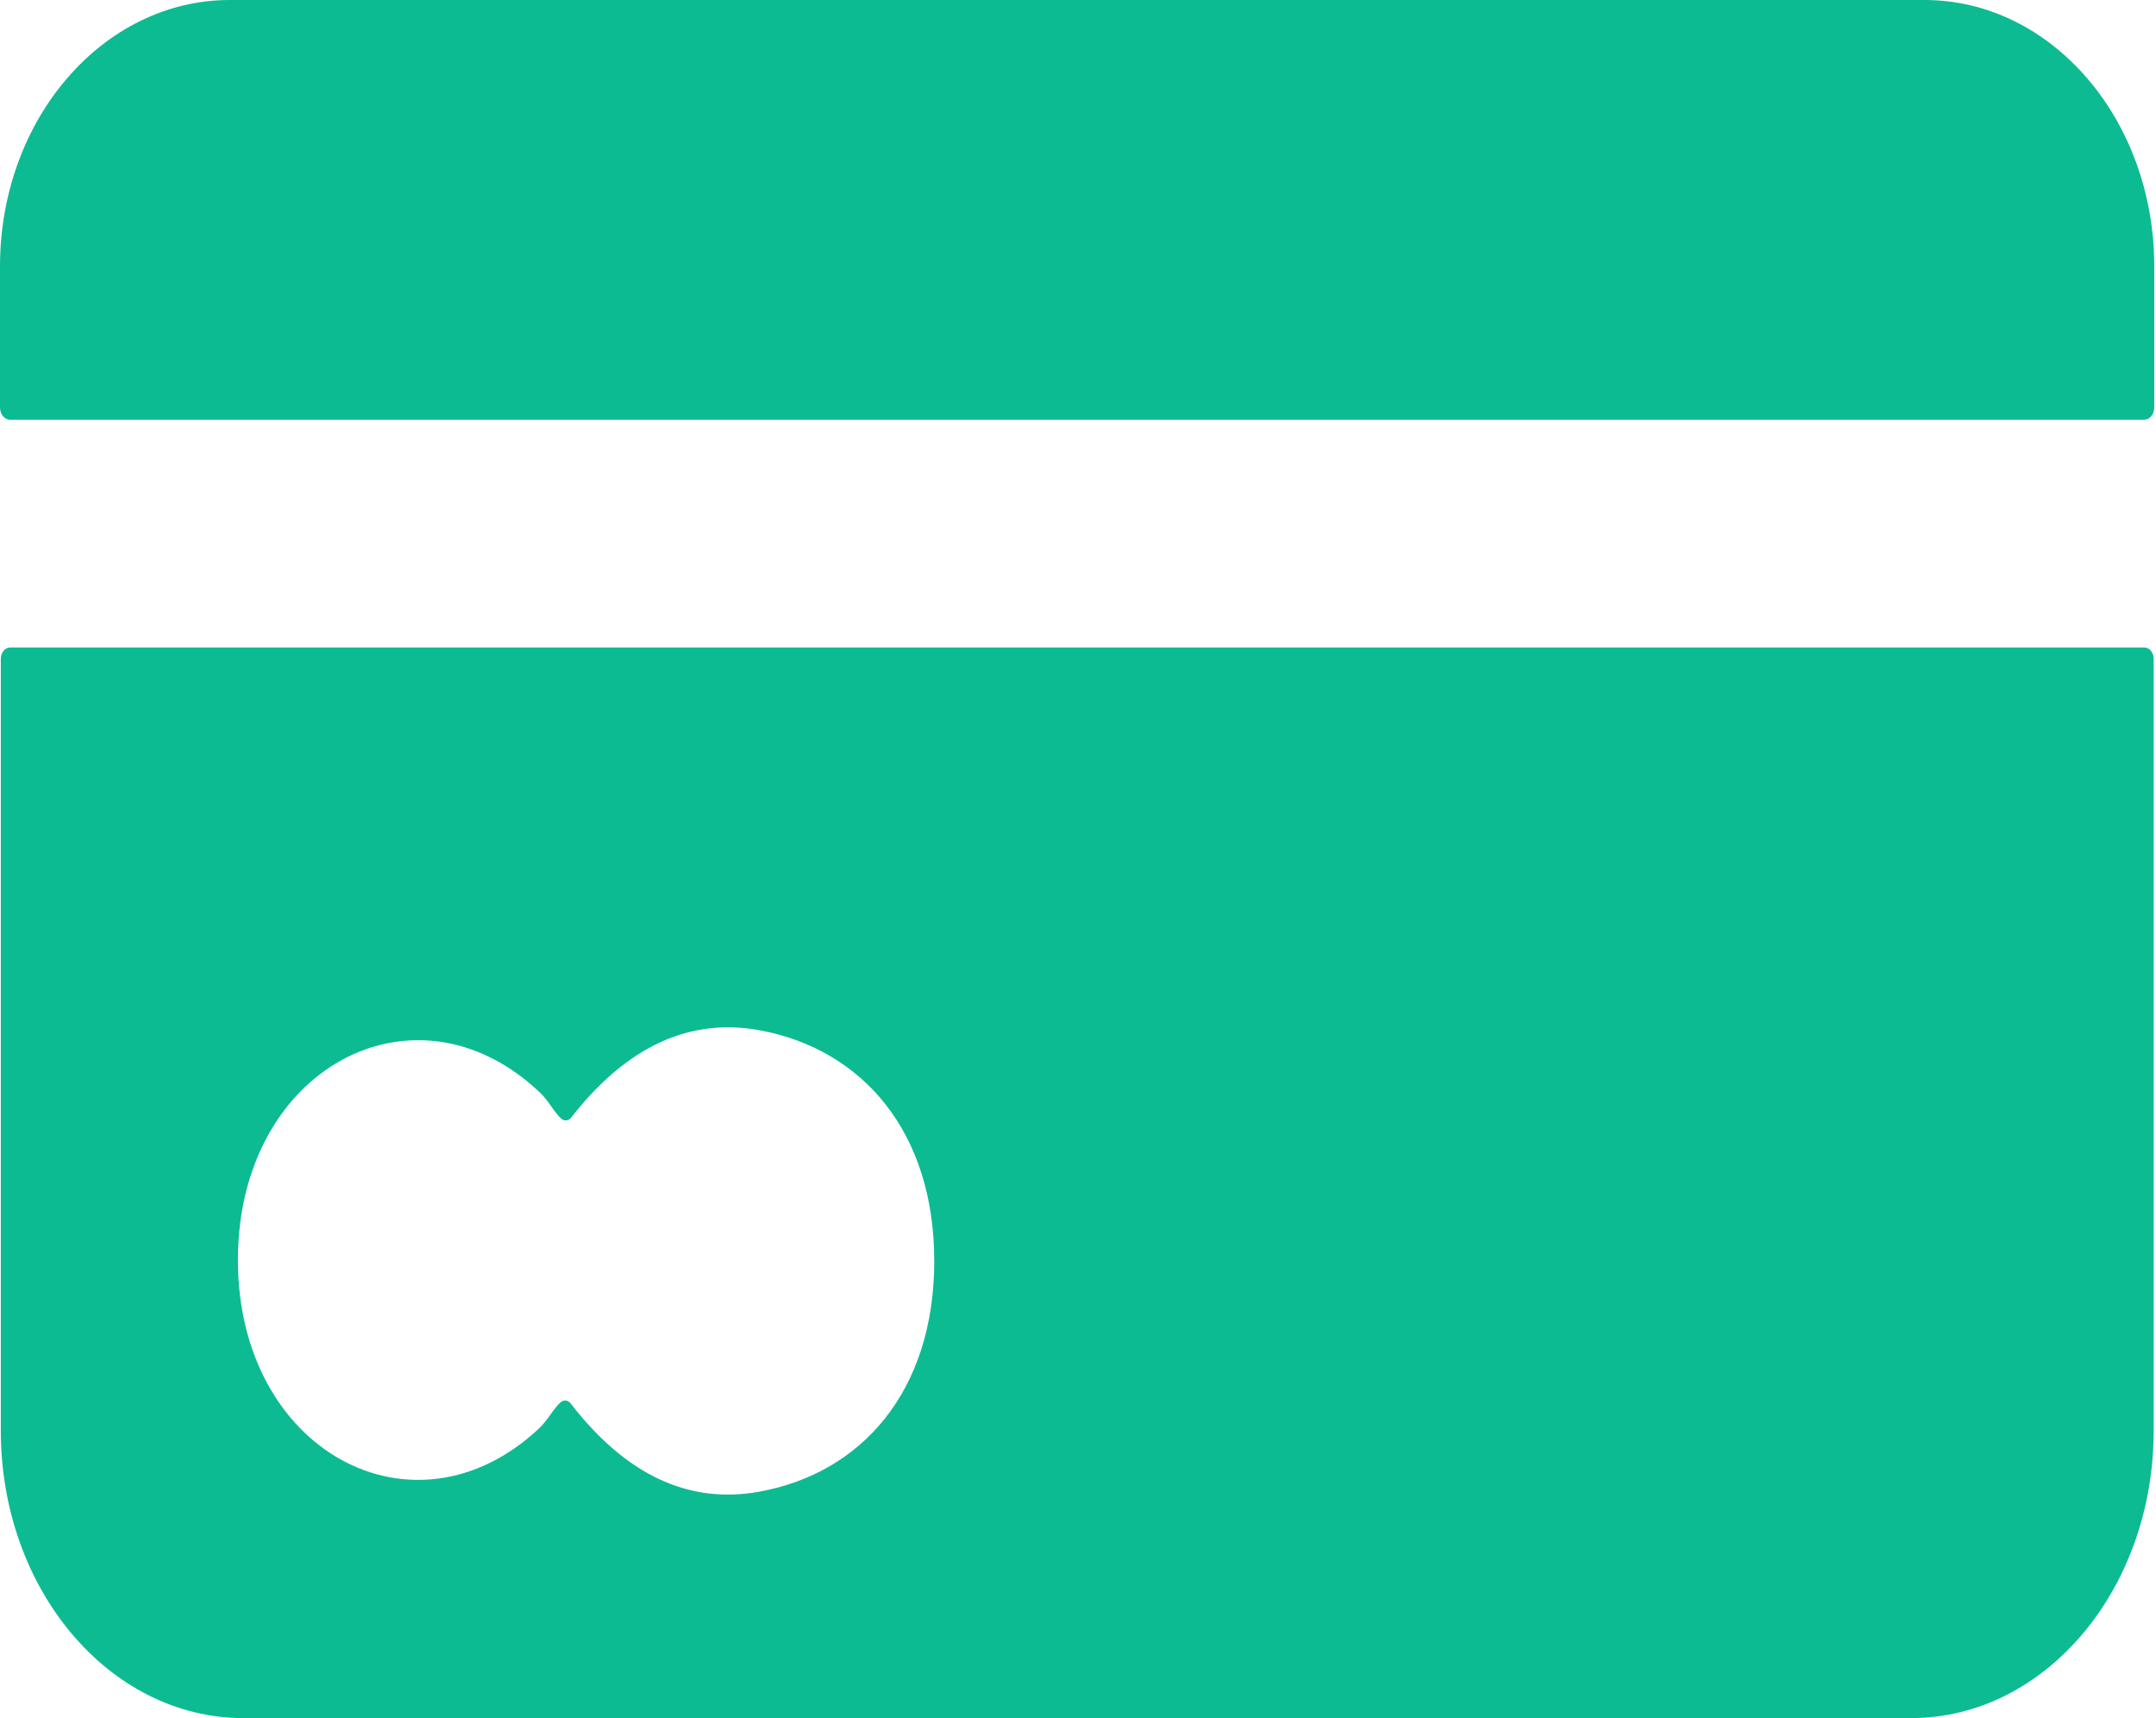
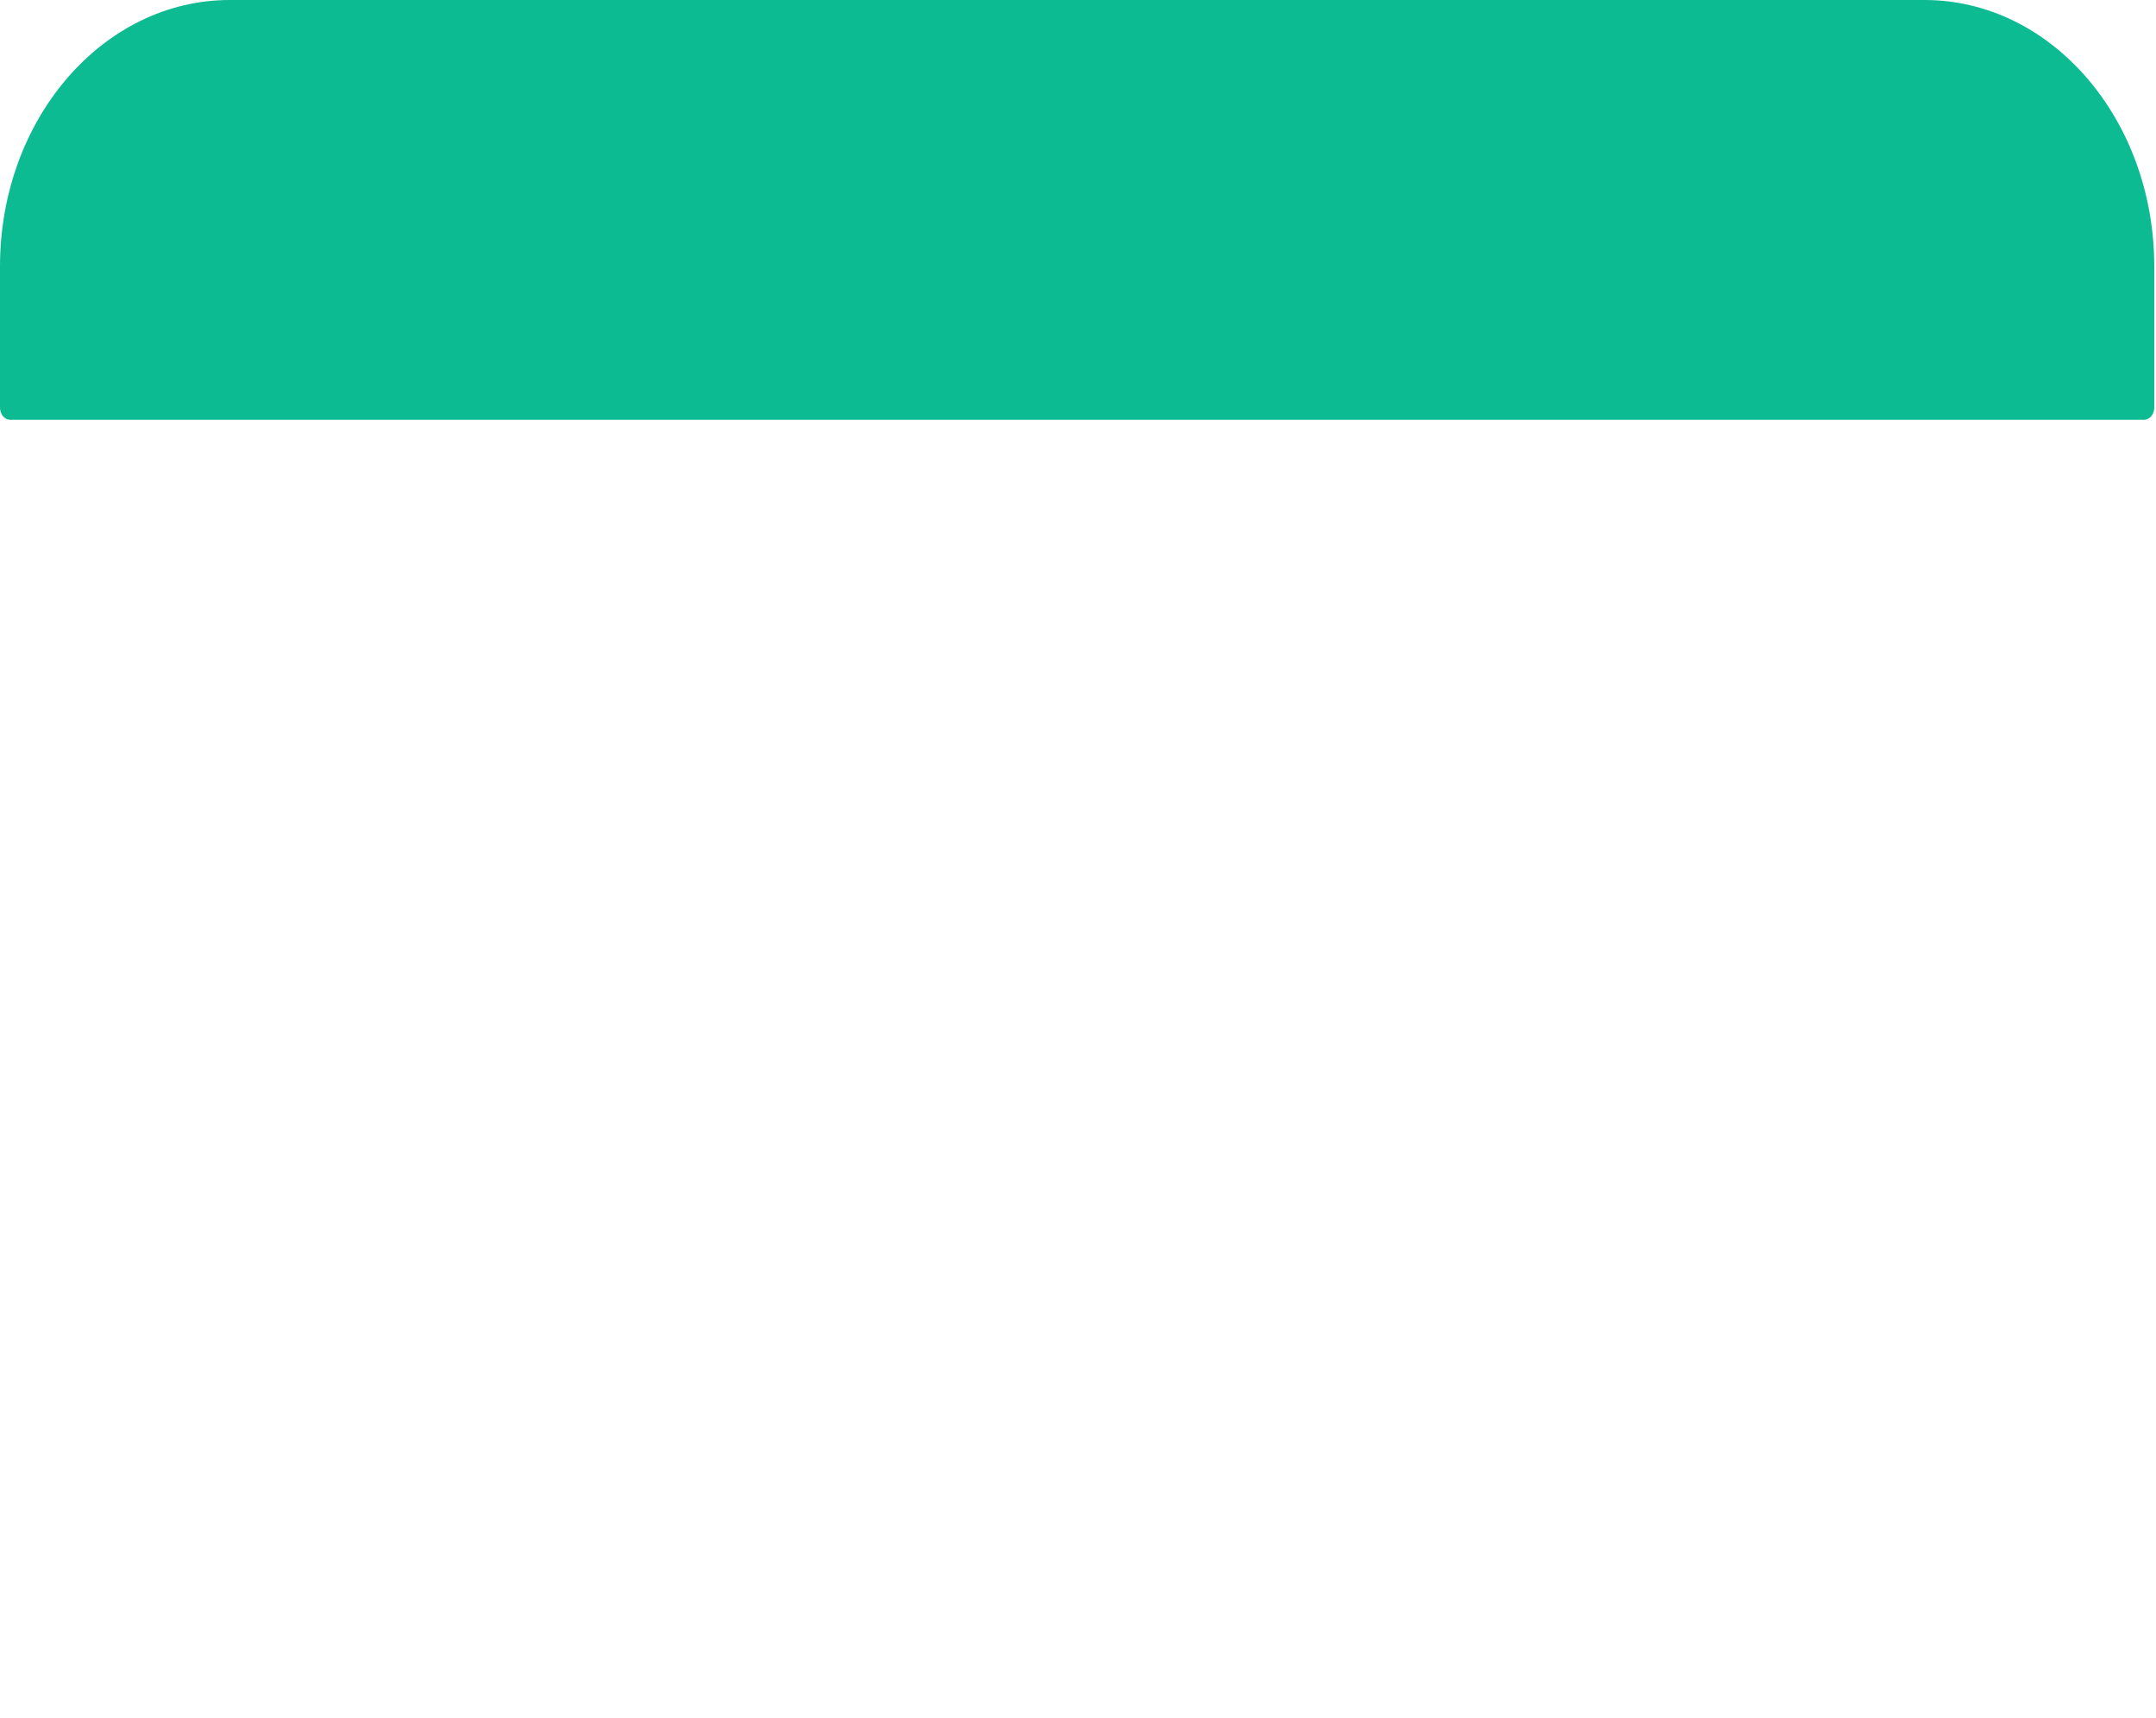
<svg xmlns="http://www.w3.org/2000/svg" width="1078" height="859" viewBox="0 0 1078 859" fill="none">
  <path d="M5.157 209.891C2.286 209.891 0 207.164 0 203.738V133.191C0 59.639 51.453 0 114.862 0H962.267C1025.68 0 1077.13 59.639 1077.13 133.191V203.738C1077.13 207.164 1074.84 209.891 1071.97 209.891H5.157Z" fill="#0DBB92" />
-   <path d="M1072.09 323.714C1074.72 323.714 1076.83 326.232 1076.83 329.378V715.321C1076.83 794.675 1022.51 859 955.523 859H121.715C54.731 859 0.406 794.675 0.406 715.321V329.378C0.406 326.232 2.516 323.714 5.153 323.714H1072.09ZM118.96 629.672C118.726 725.459 206.749 772.722 269.337 714.341C274.025 710.006 276.72 704.203 280.354 701.057C281.879 699.728 284.046 700.008 285.336 701.687C312.937 737.414 344.349 752.167 379.569 745.804C430.848 736.574 467.006 695.534 467.123 630.791C467.241 566.048 431.316 524.727 380.097 515.147C344.877 508.645 313.407 523.118 285.628 558.706C284.339 560.385 282.23 560.664 280.648 559.335C277.073 556.189 274.377 550.316 269.688 545.982C207.393 487.25 119.136 533.955 118.96 629.672Z" fill="#0DBB92" />
</svg>